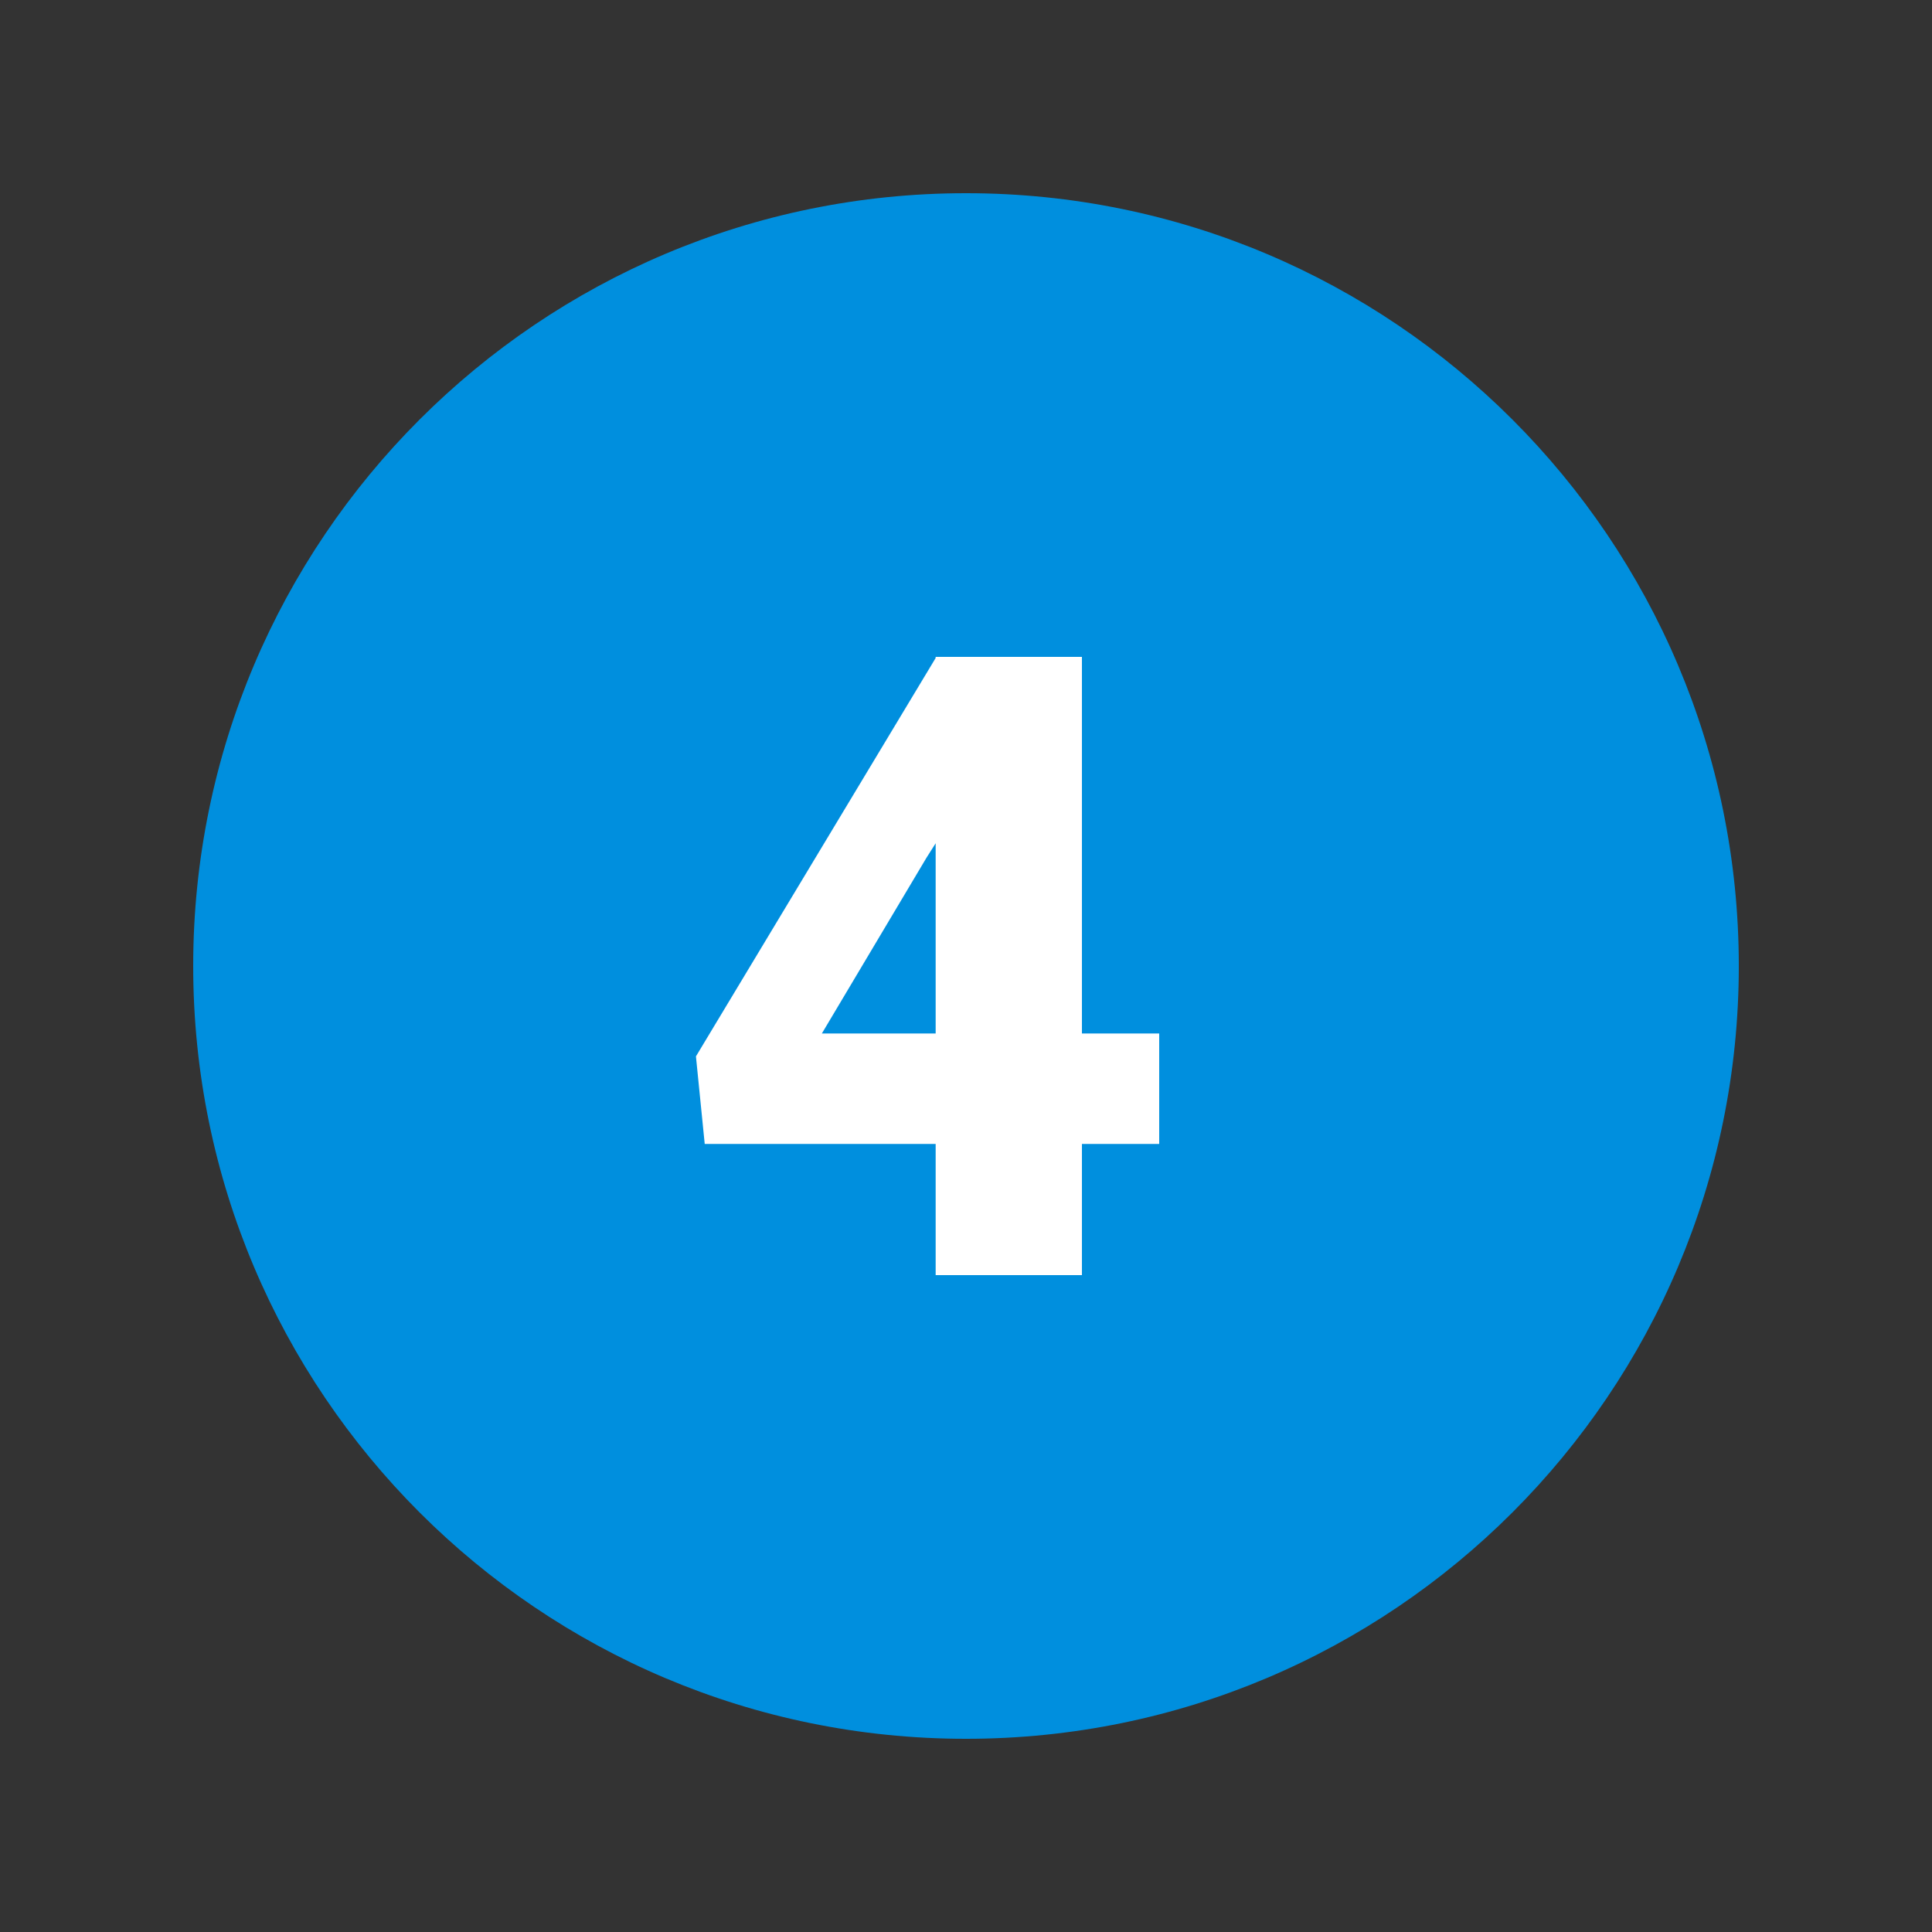
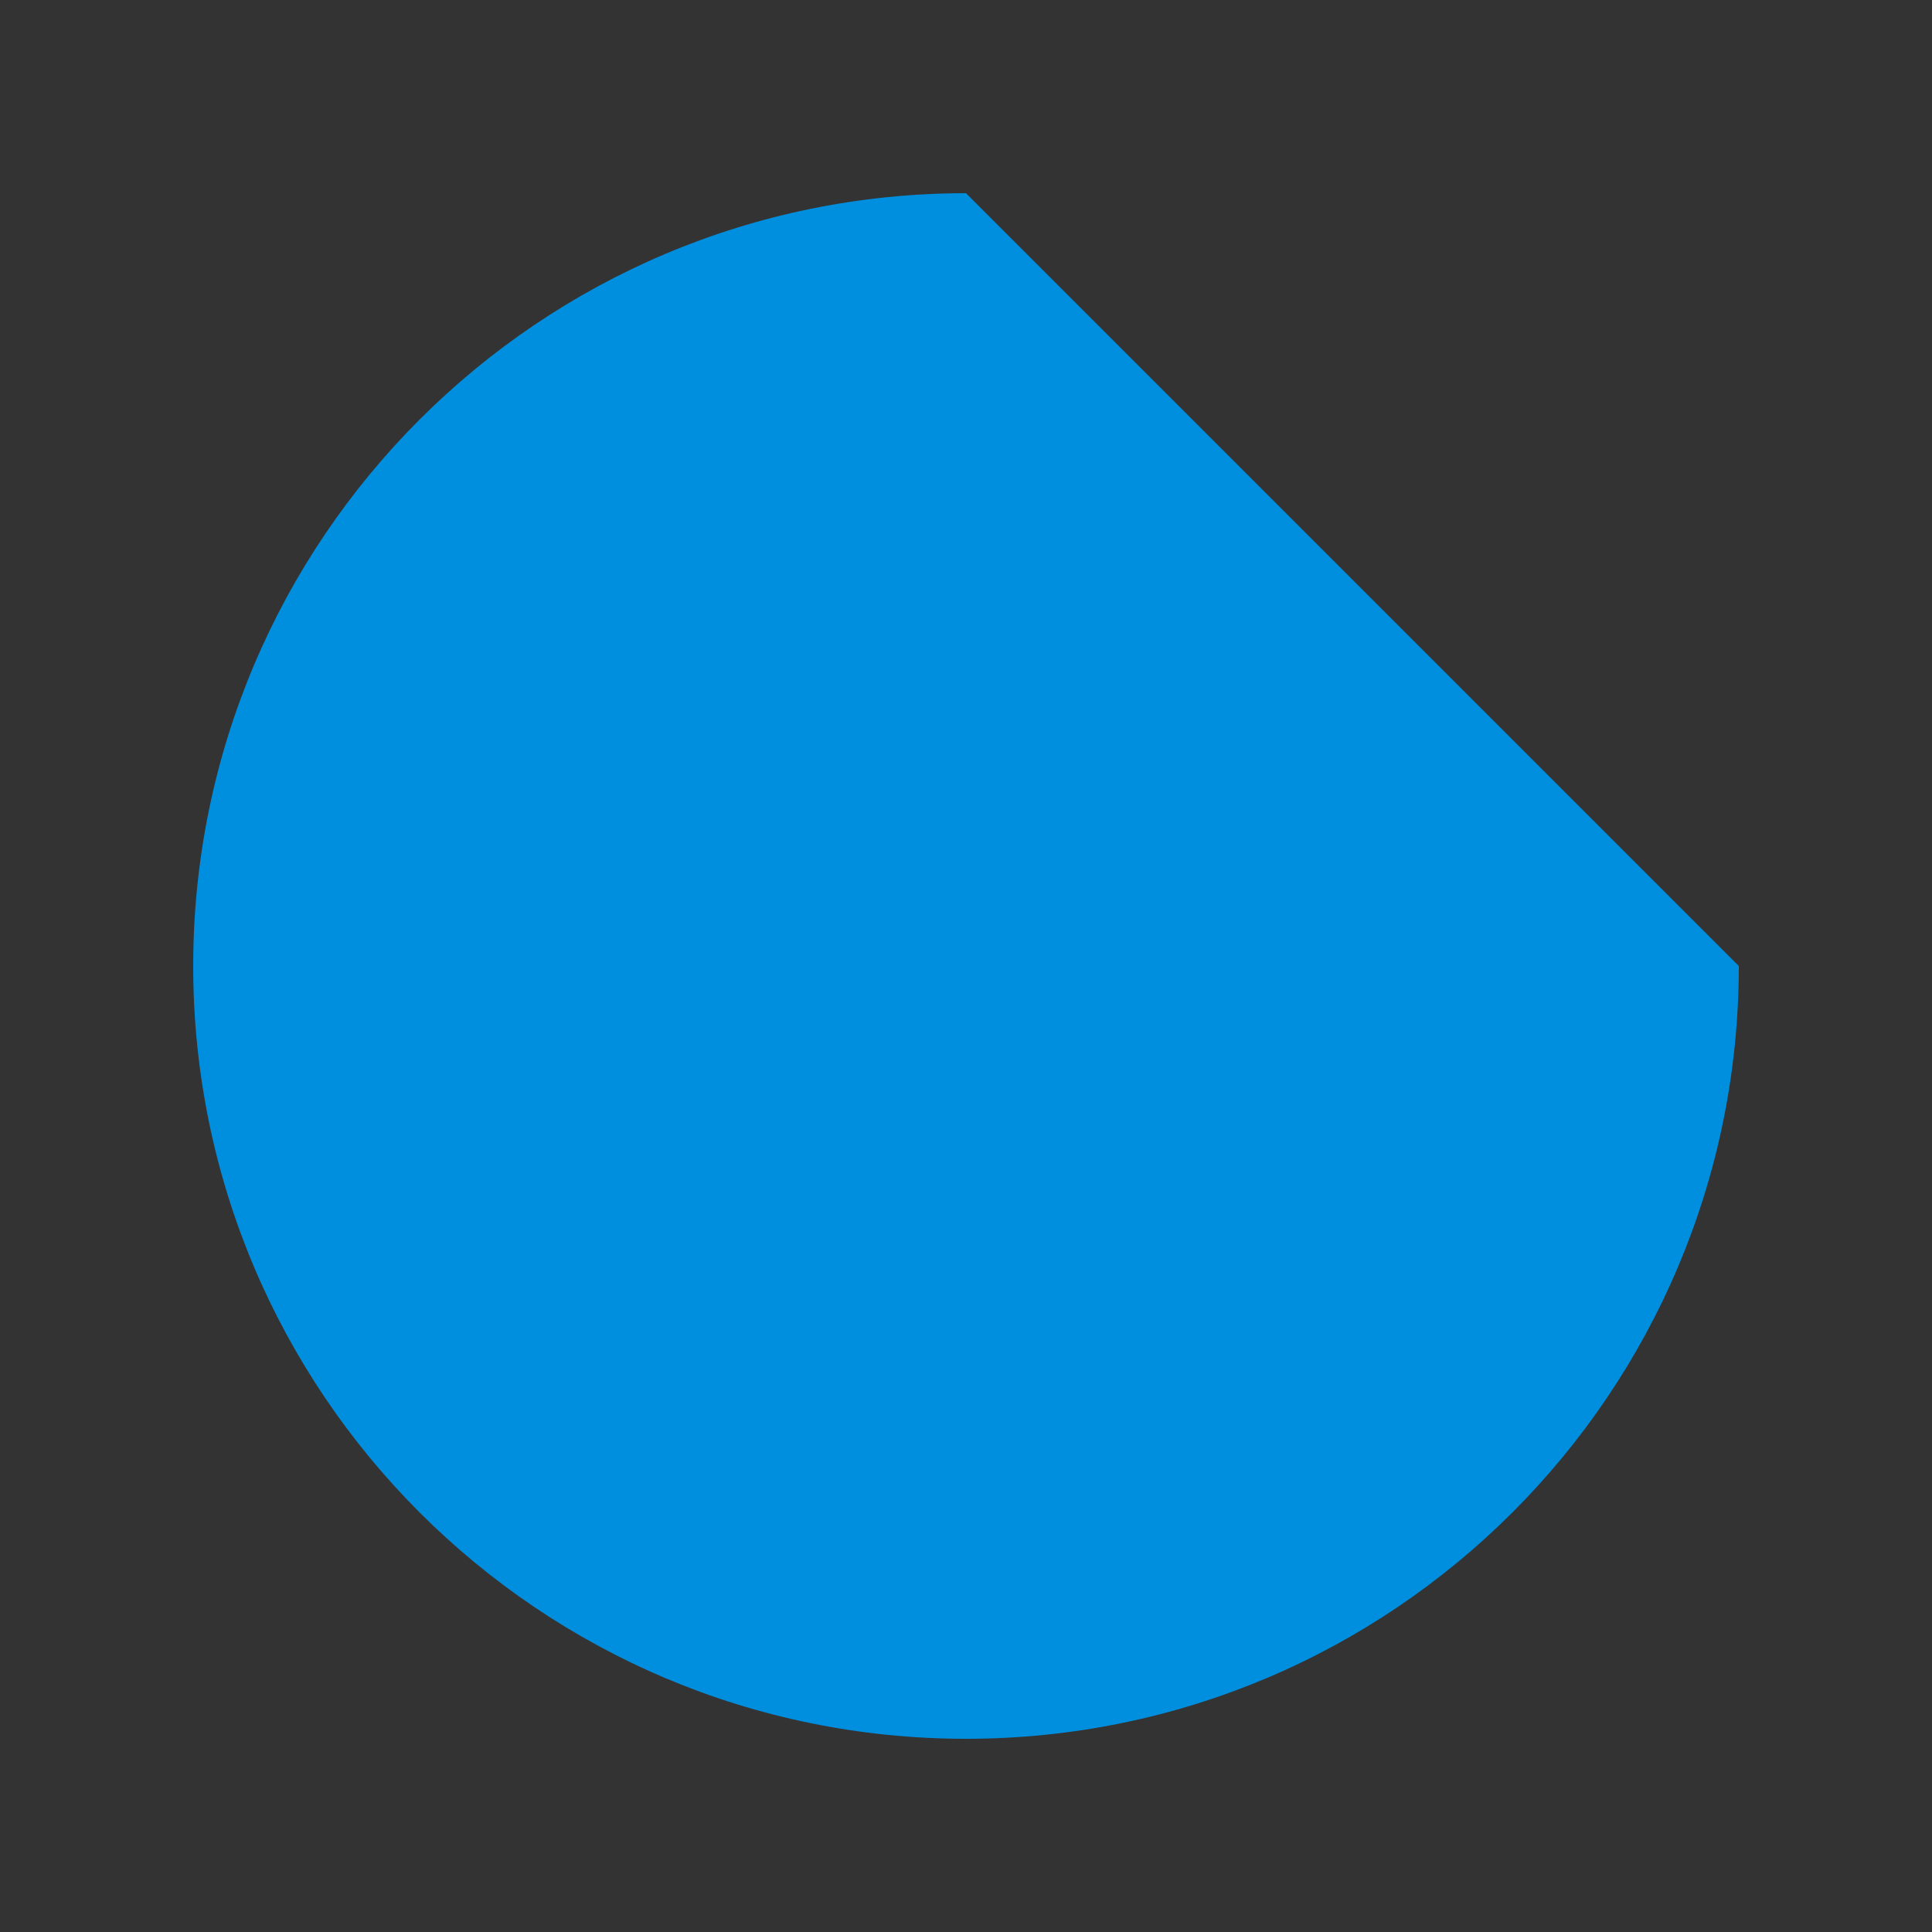
<svg xmlns="http://www.w3.org/2000/svg" width="1080" zoomAndPan="magnify" viewBox="0 0 810 810" height="1080" preserveAspectRatio="xMidYMid meet" version="1.0">
  <rect x="0" y="0" width="810" height="810" fill="#333333" stroke="none" />
-   <path fill="#008fde" d="M 729 405 C 729 583.914 583.914 729 405 729 C 226.086 729 81 583.914 81 405 C 81 226.086 226.086 81 405 81 C 583.914 81 729 226.086 729 405 Z M 729 405 " fill-opacity="1" fill-rule="nonzero" />
-   <path fill="#ffffff" d="M 453.602 433.285 L 486 433.285 L 486 479.602 L 453.602 479.602 L 453.602 534.602 L 392.281 534.602 L 392.281 479.602 L 295.457 479.602 L 291.777 442.891 L 392.266 275.887 L 392.266 275.398 L 453.602 275.398 Z M 344.574 433.285 L 392.281 433.285 L 392.281 353.547 L 388.426 359.625 Z M 344.574 433.285 " fill-opacity="1" fill-rule="nonzero" />
+   <path fill="#008fde" d="M 729 405 C 729 583.914 583.914 729 405 729 C 226.086 729 81 583.914 81 405 C 81 226.086 226.086 81 405 81 Z M 729 405 " fill-opacity="1" fill-rule="nonzero" />
</svg>